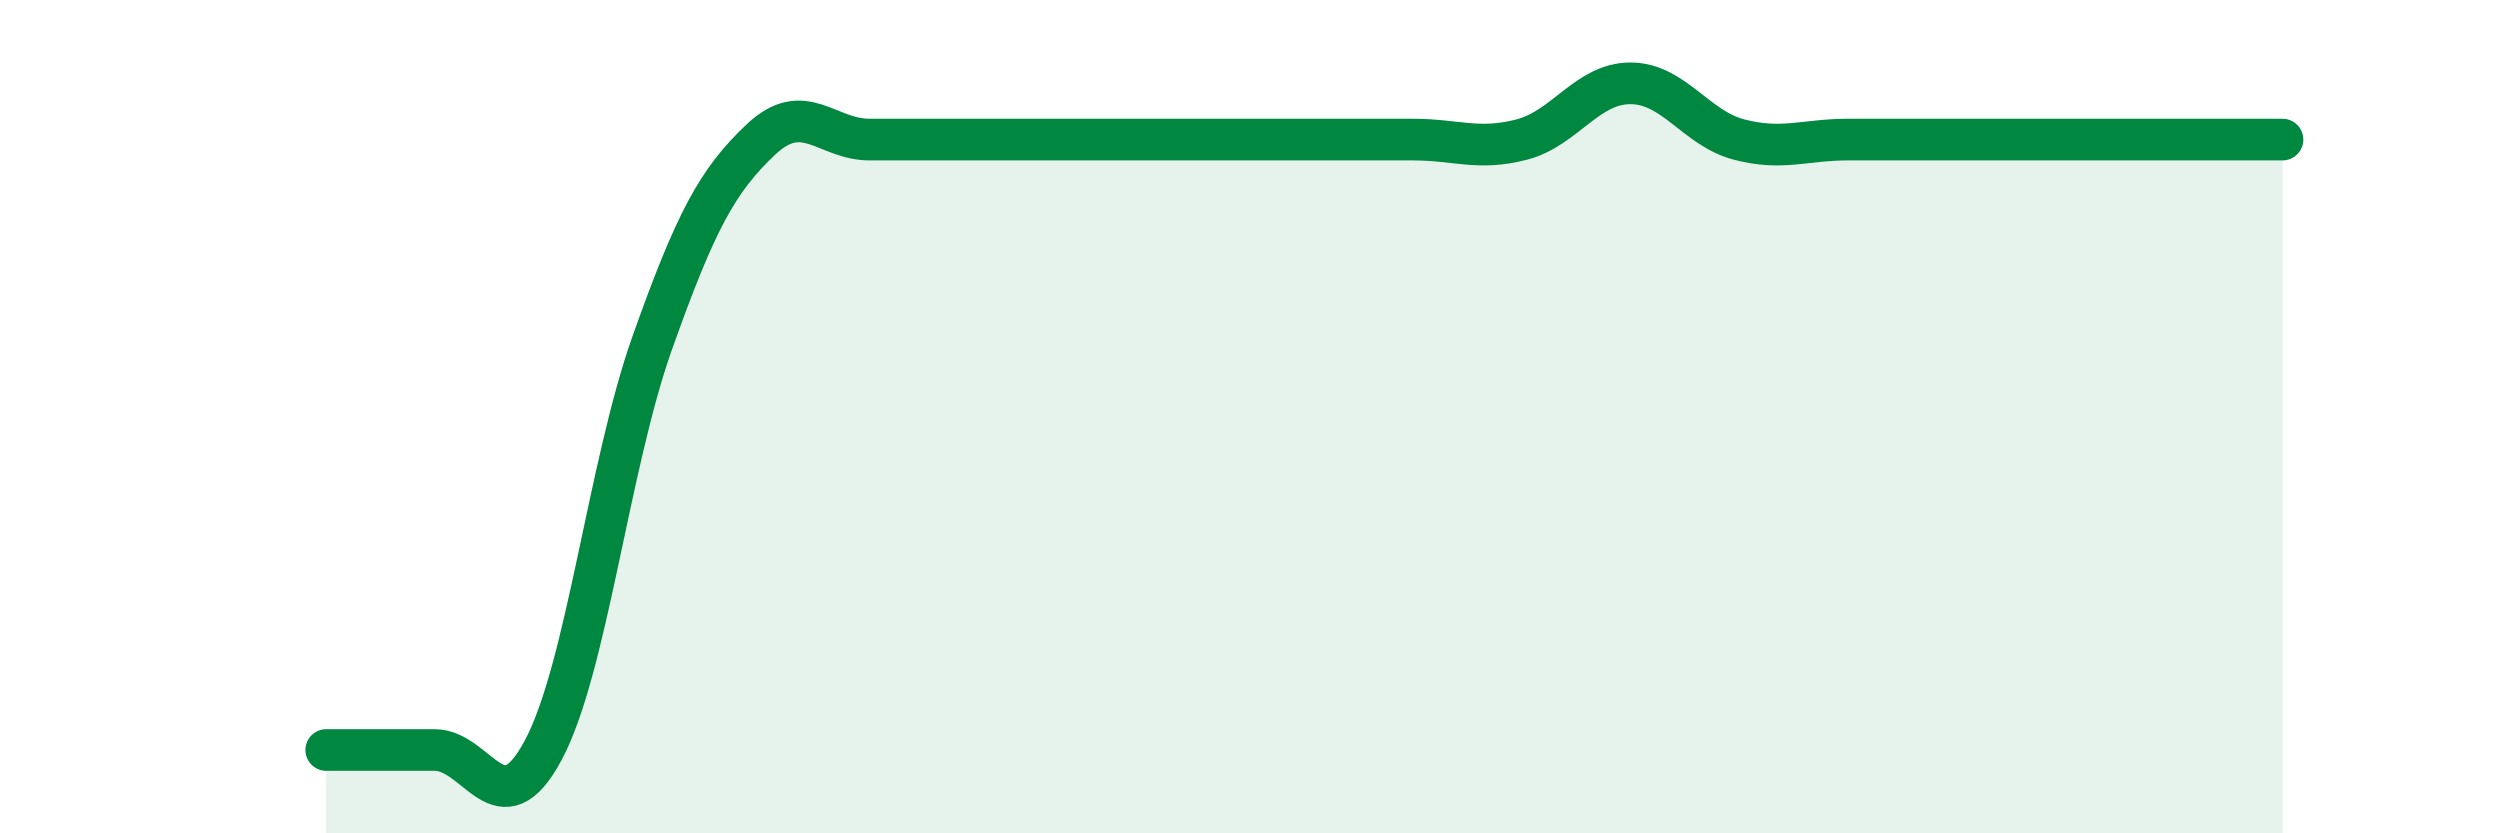
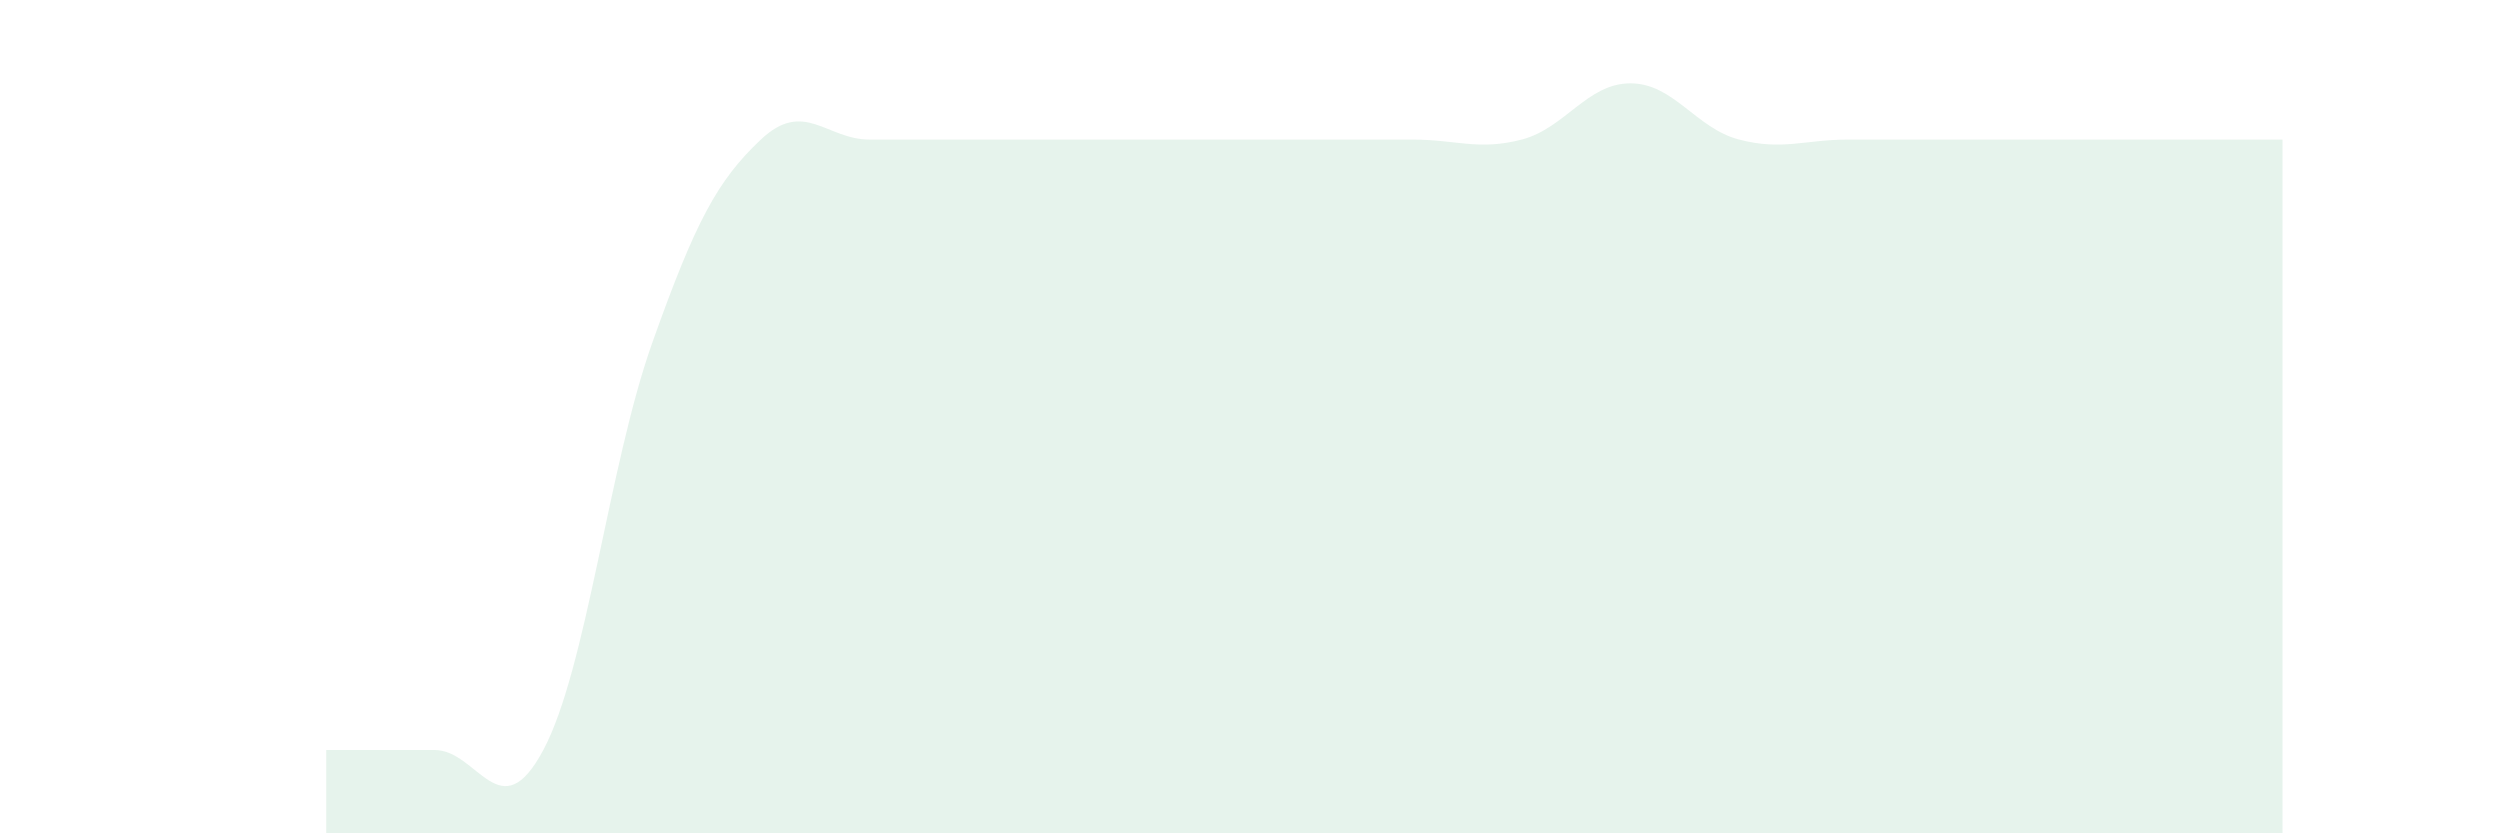
<svg xmlns="http://www.w3.org/2000/svg" width="60" height="20" viewBox="0 0 60 20">
  <path d="M 7.83,18 C 8.35,18 9.39,18 10.43,18 C 11.47,18 12,19.95 13.04,18 C 14.08,16.05 14.61,11.17 15.65,8.24 C 16.69,5.31 17.22,4.33 18.26,3.35 C 19.3,2.37 19.83,3.35 20.87,3.35 C 21.91,3.35 22.44,3.35 23.48,3.35 C 24.52,3.35 25.05,3.35 26.09,3.35 C 27.13,3.35 27.66,3.35 28.7,3.35 C 29.74,3.35 30.26,3.35 31.3,3.35 C 32.34,3.35 32.87,3.35 33.91,3.35 C 34.95,3.35 35.48,3.62 36.52,3.35 C 37.56,3.08 38.09,2 39.13,2 C 40.17,2 40.7,3.08 41.74,3.35 C 42.78,3.62 43.31,3.35 44.35,3.35 C 45.39,3.35 45.92,3.35 46.96,3.35 C 48,3.35 48.53,3.35 49.57,3.35 C 50.61,3.35 51.13,3.35 52.17,3.35 C 53.21,3.35 54.26,3.35 54.78,3.35L54.78 20L7.83 20Z" fill="#008740" opacity="0.1" stroke-linecap="round" stroke-linejoin="round" />
-   <path d="M 7.83,18 C 8.35,18 9.39,18 10.43,18 C 11.47,18 12,19.95 13.04,18 C 14.08,16.05 14.61,11.17 15.65,8.24 C 16.69,5.31 17.22,4.33 18.26,3.35 C 19.3,2.37 19.83,3.35 20.87,3.35 C 21.91,3.35 22.44,3.35 23.48,3.35 C 24.52,3.35 25.05,3.35 26.09,3.35 C 27.13,3.35 27.66,3.35 28.7,3.35 C 29.74,3.35 30.26,3.35 31.3,3.35 C 32.34,3.35 32.87,3.35 33.91,3.35 C 34.95,3.35 35.48,3.62 36.52,3.35 C 37.56,3.08 38.09,2 39.13,2 C 40.17,2 40.7,3.08 41.74,3.35 C 42.78,3.62 43.31,3.35 44.35,3.35 C 45.39,3.35 45.92,3.35 46.96,3.35 C 48,3.35 48.53,3.35 49.57,3.35 C 50.61,3.35 51.13,3.35 52.17,3.35 C 53.21,3.35 54.26,3.35 54.78,3.35" stroke="#008740" stroke-width="1" fill="none" stroke-linecap="round" stroke-linejoin="round" />
</svg>